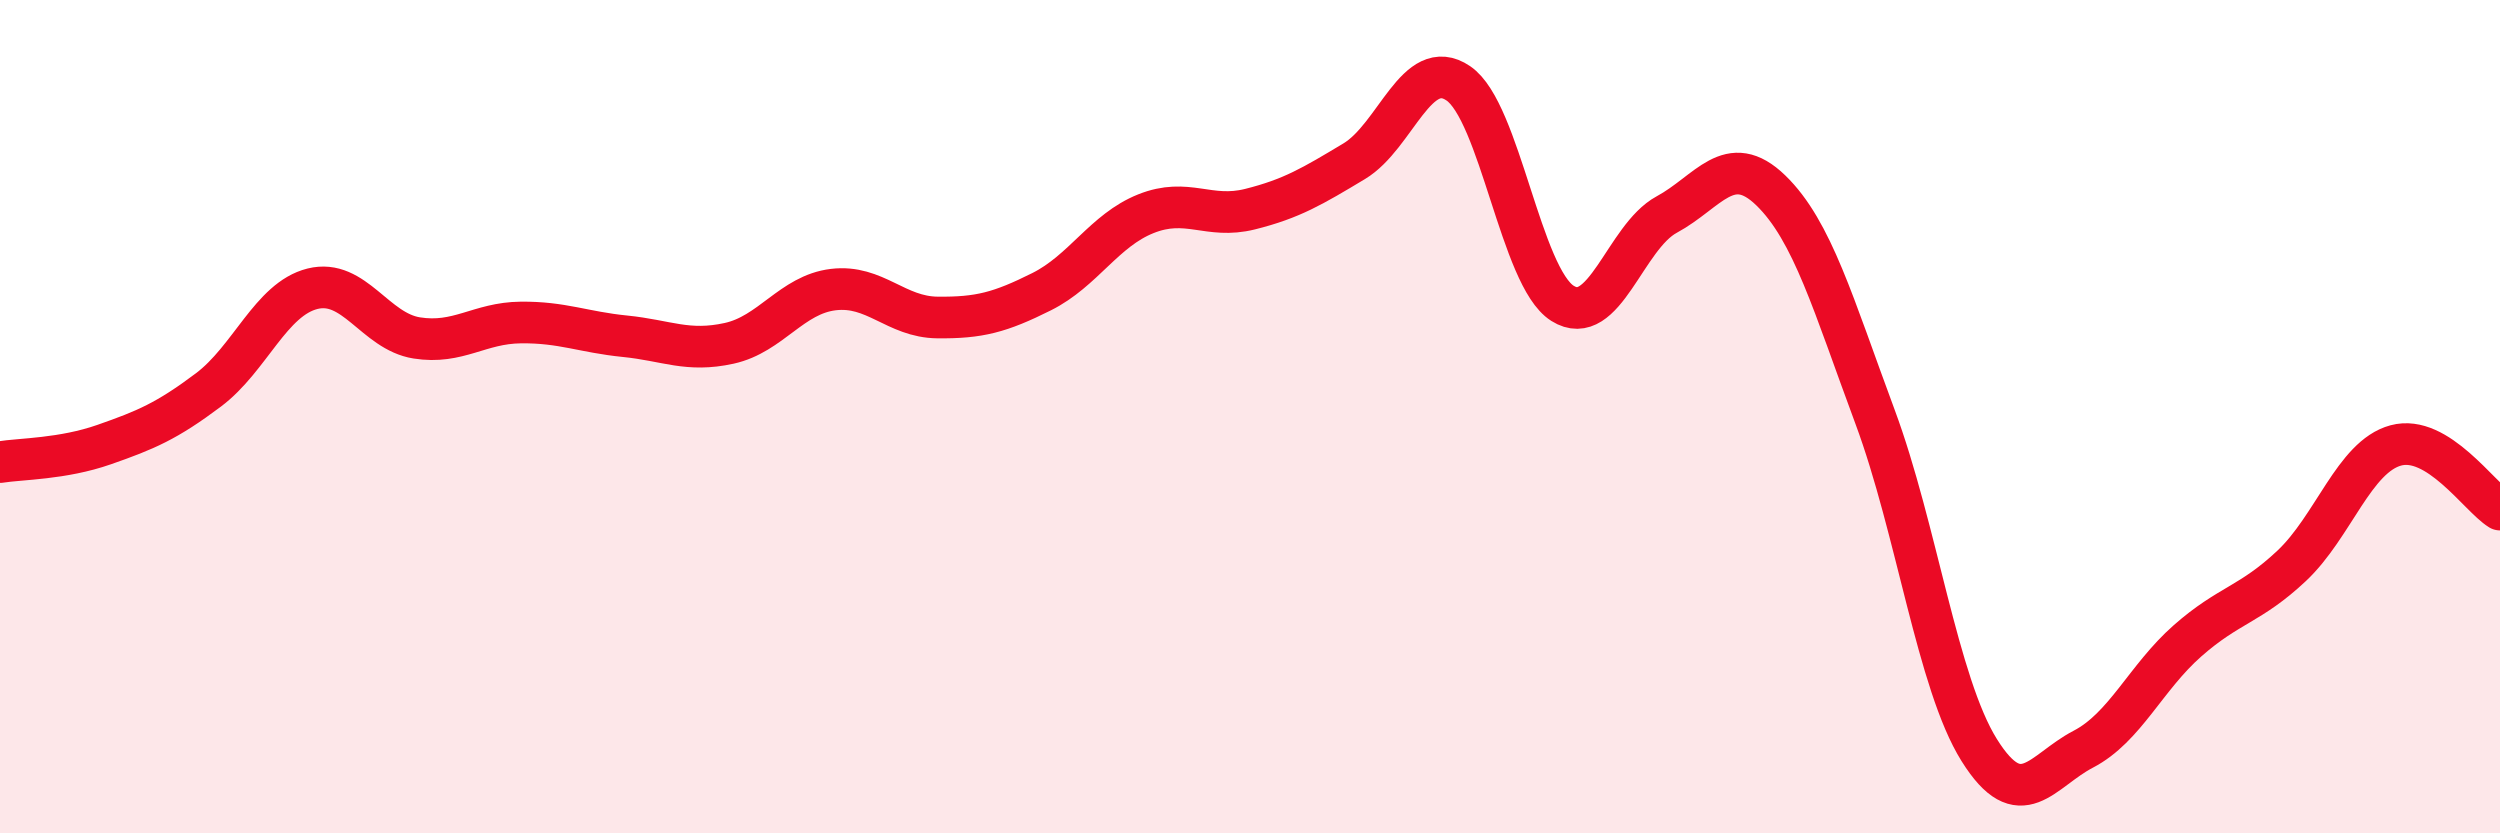
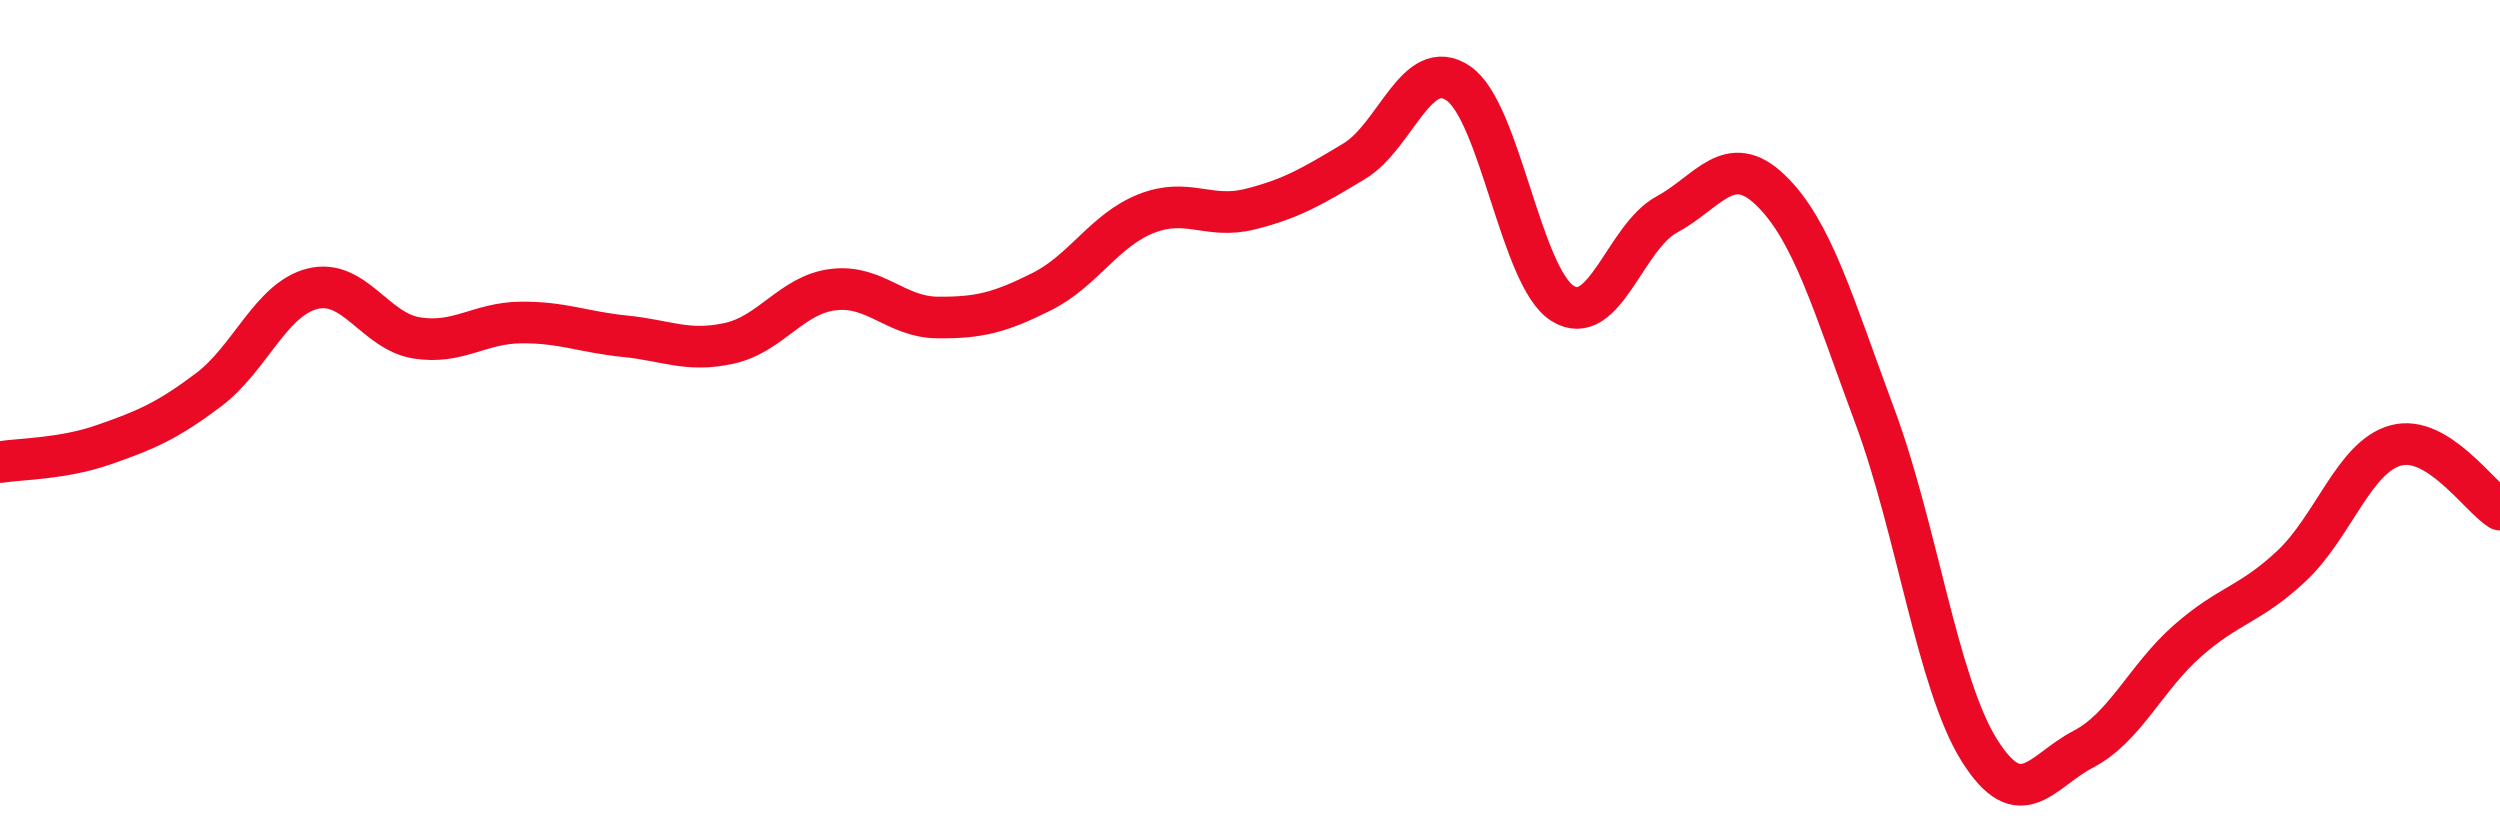
<svg xmlns="http://www.w3.org/2000/svg" width="60" height="20" viewBox="0 0 60 20">
-   <path d="M 0,11.09 C 0.5,11.01 1.5,11.02 2.5,10.67 C 3.5,10.32 4,10.11 5,9.36 C 6,8.61 6.5,7.18 7.5,6.93 C 8.5,6.68 9,7.95 10,8.11 C 11,8.27 11.5,7.75 12.5,7.74 C 13.5,7.73 14,7.97 15,8.07 C 16,8.17 16.5,8.46 17.5,8.24 C 18.5,8.02 19,7.07 20,6.95 C 21,6.83 21.5,7.61 22.5,7.62 C 23.5,7.63 24,7.5 25,7 C 26,6.5 26.5,5.53 27.5,5.13 C 28.5,4.73 29,5.27 30,5.02 C 31,4.77 31.5,4.47 32.5,3.87 C 33.5,3.27 34,1.32 35,2 C 36,2.68 36.5,6.65 37.5,7.28 C 38.5,7.91 39,5.69 40,5.15 C 41,4.61 41.5,3.6 42.5,4.57 C 43.5,5.54 44,7.31 45,10 C 46,12.69 46.5,16.4 47.5,18 C 48.5,19.6 49,18.5 50,17.98 C 51,17.46 51.5,16.26 52.5,15.38 C 53.5,14.5 54,14.52 55,13.58 C 56,12.64 56.5,10.96 57.5,10.69 C 58.5,10.42 59.5,11.92 60,12.23L60 20L0 20Z" fill="#EB0A25" opacity="0.1" stroke-linecap="round" stroke-linejoin="round" />
  <path d="M 0,11.09 C 0.5,11.01 1.5,11.02 2.5,10.67 C 3.5,10.32 4,10.11 5,9.36 C 6,8.61 6.5,7.18 7.5,6.93 C 8.5,6.68 9,7.95 10,8.11 C 11,8.27 11.5,7.75 12.5,7.74 C 13.5,7.73 14,7.97 15,8.07 C 16,8.17 16.5,8.46 17.5,8.24 C 18.5,8.02 19,7.07 20,6.95 C 21,6.83 21.5,7.61 22.5,7.62 C 23.5,7.63 24,7.5 25,7 C 26,6.5 26.5,5.53 27.5,5.13 C 28.5,4.73 29,5.27 30,5.02 C 31,4.77 31.5,4.47 32.5,3.87 C 33.5,3.27 34,1.32 35,2 C 36,2.68 36.5,6.65 37.5,7.28 C 38.5,7.91 39,5.69 40,5.15 C 41,4.61 41.5,3.6 42.5,4.57 C 43.5,5.54 44,7.31 45,10 C 46,12.69 46.5,16.4 47.5,18 C 48.5,19.6 49,18.5 50,17.98 C 51,17.46 51.5,16.26 52.5,15.38 C 53.5,14.5 54,14.52 55,13.58 C 56,12.64 56.5,10.96 57.5,10.69 C 58.5,10.42 59.5,11.92 60,12.23" stroke="#EB0A25" stroke-width="1" fill="none" stroke-linecap="round" stroke-linejoin="round" />
</svg>